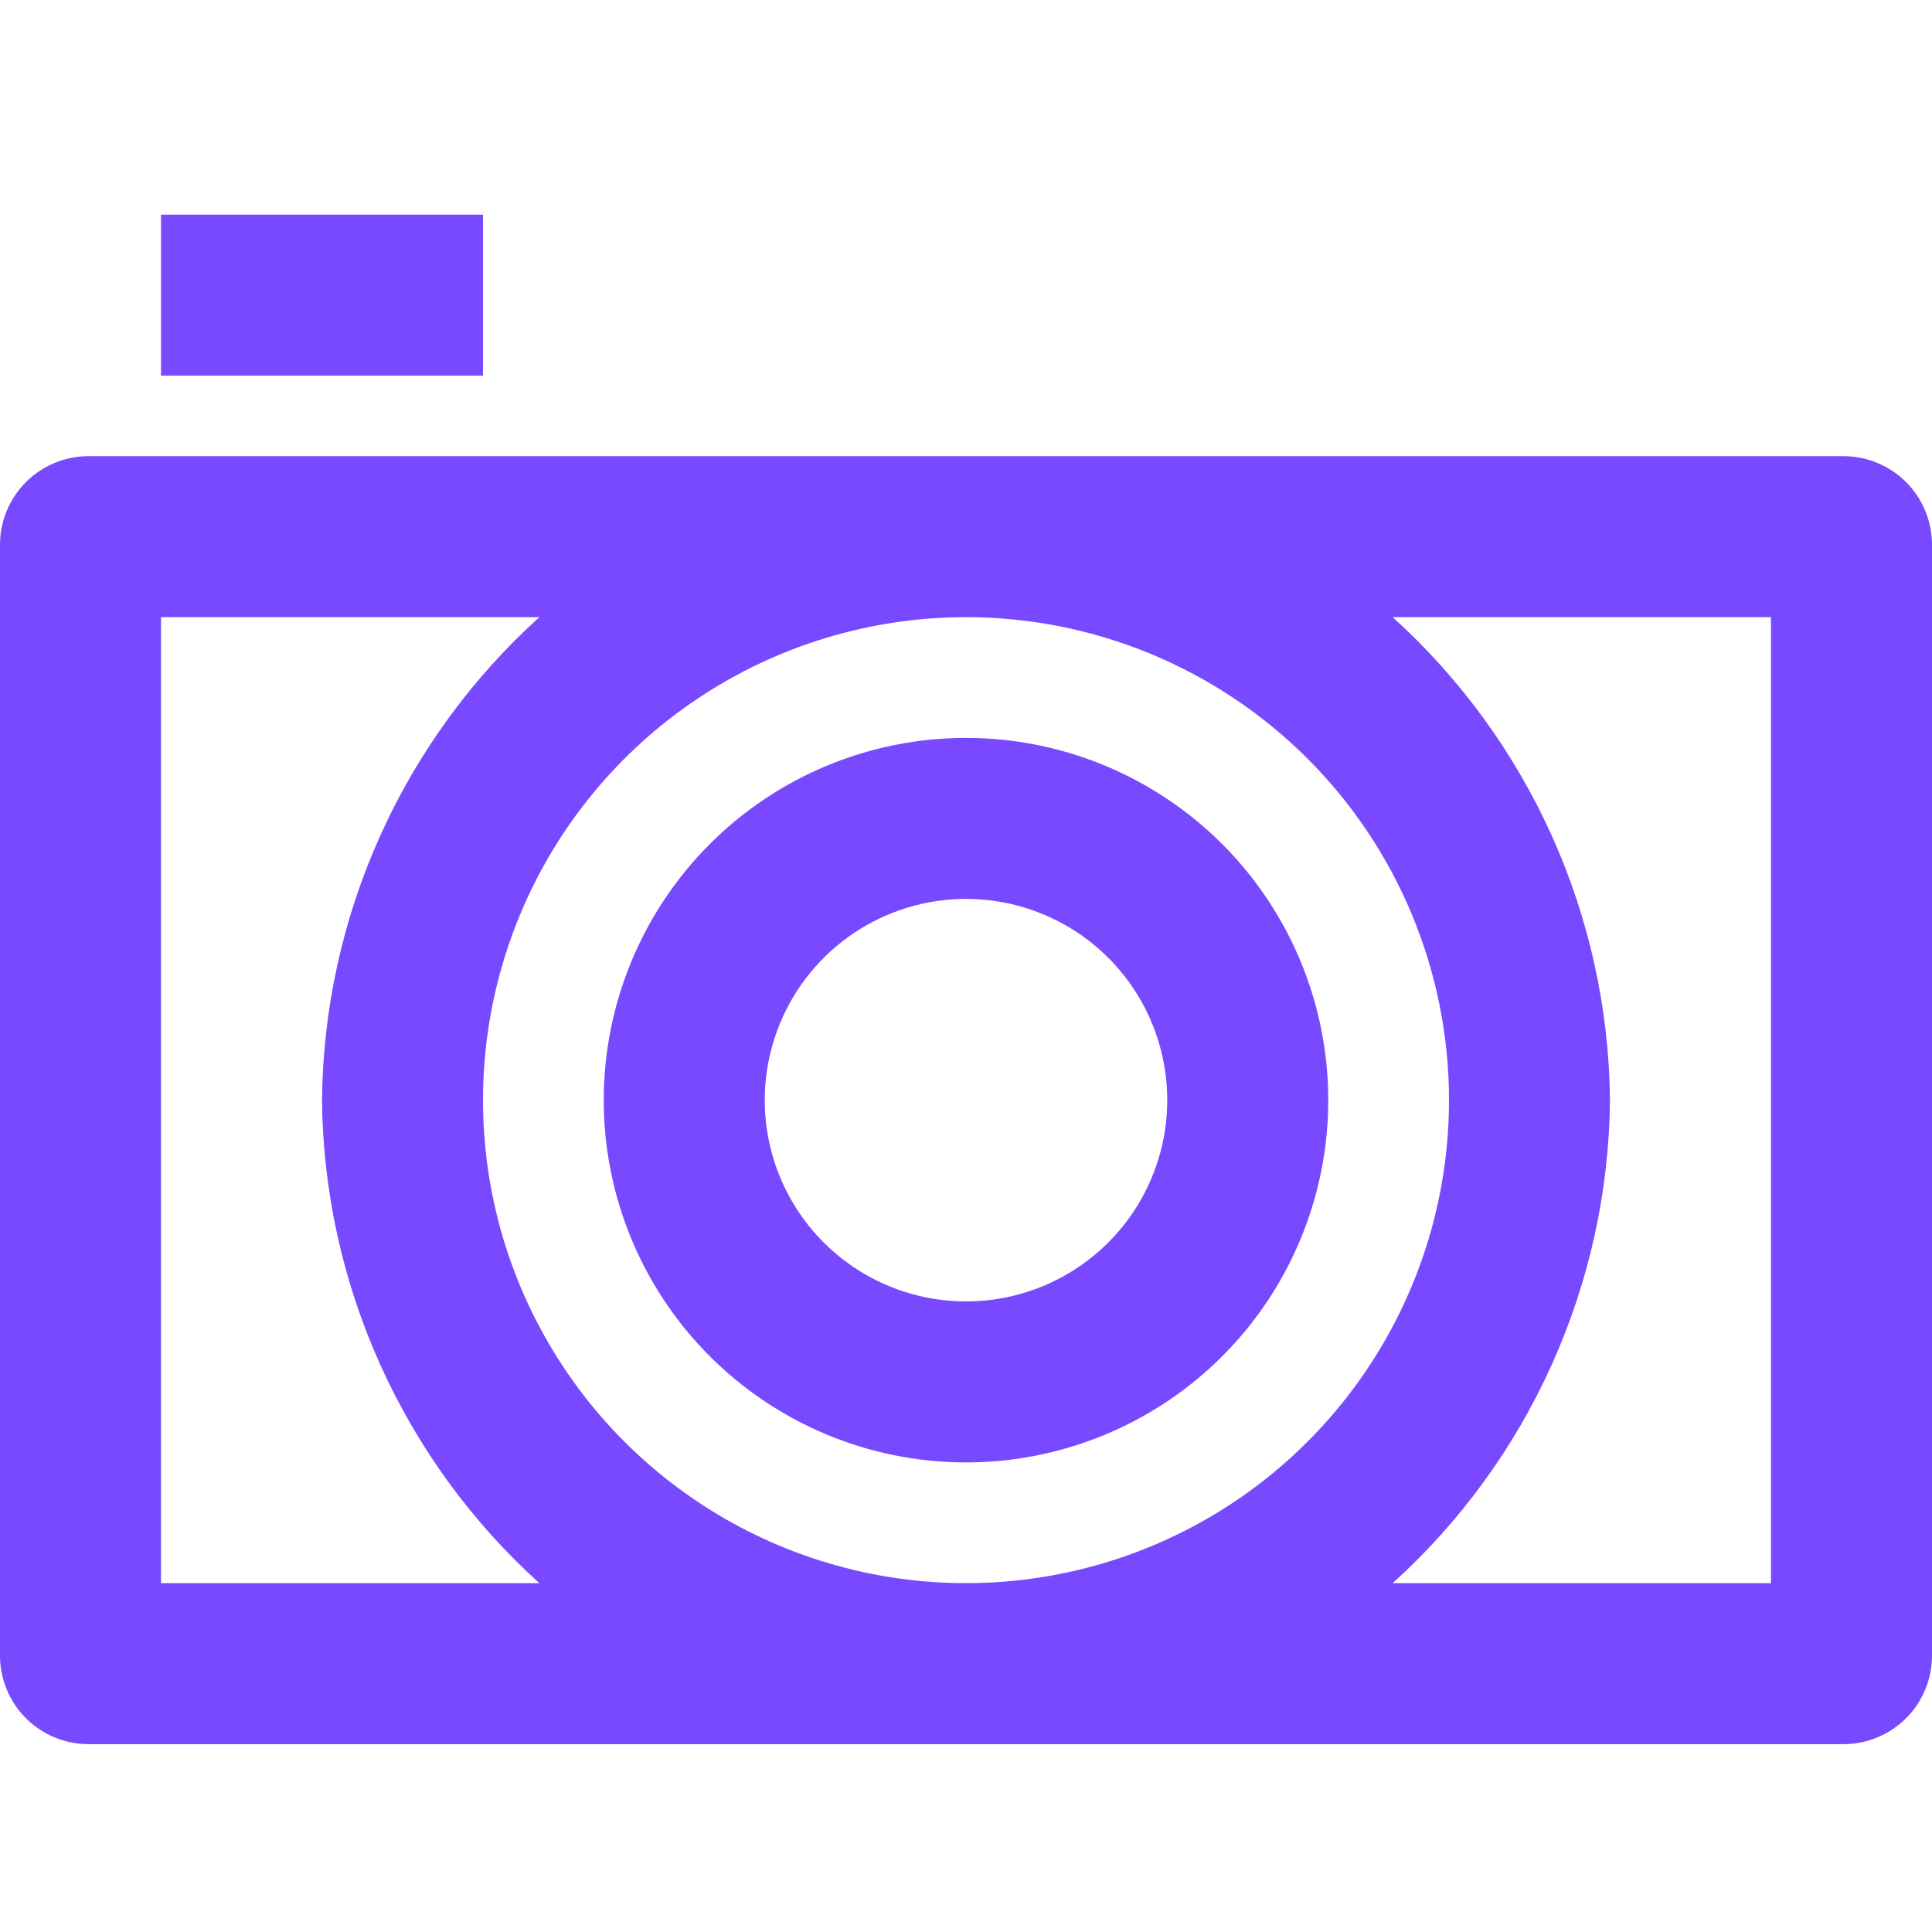
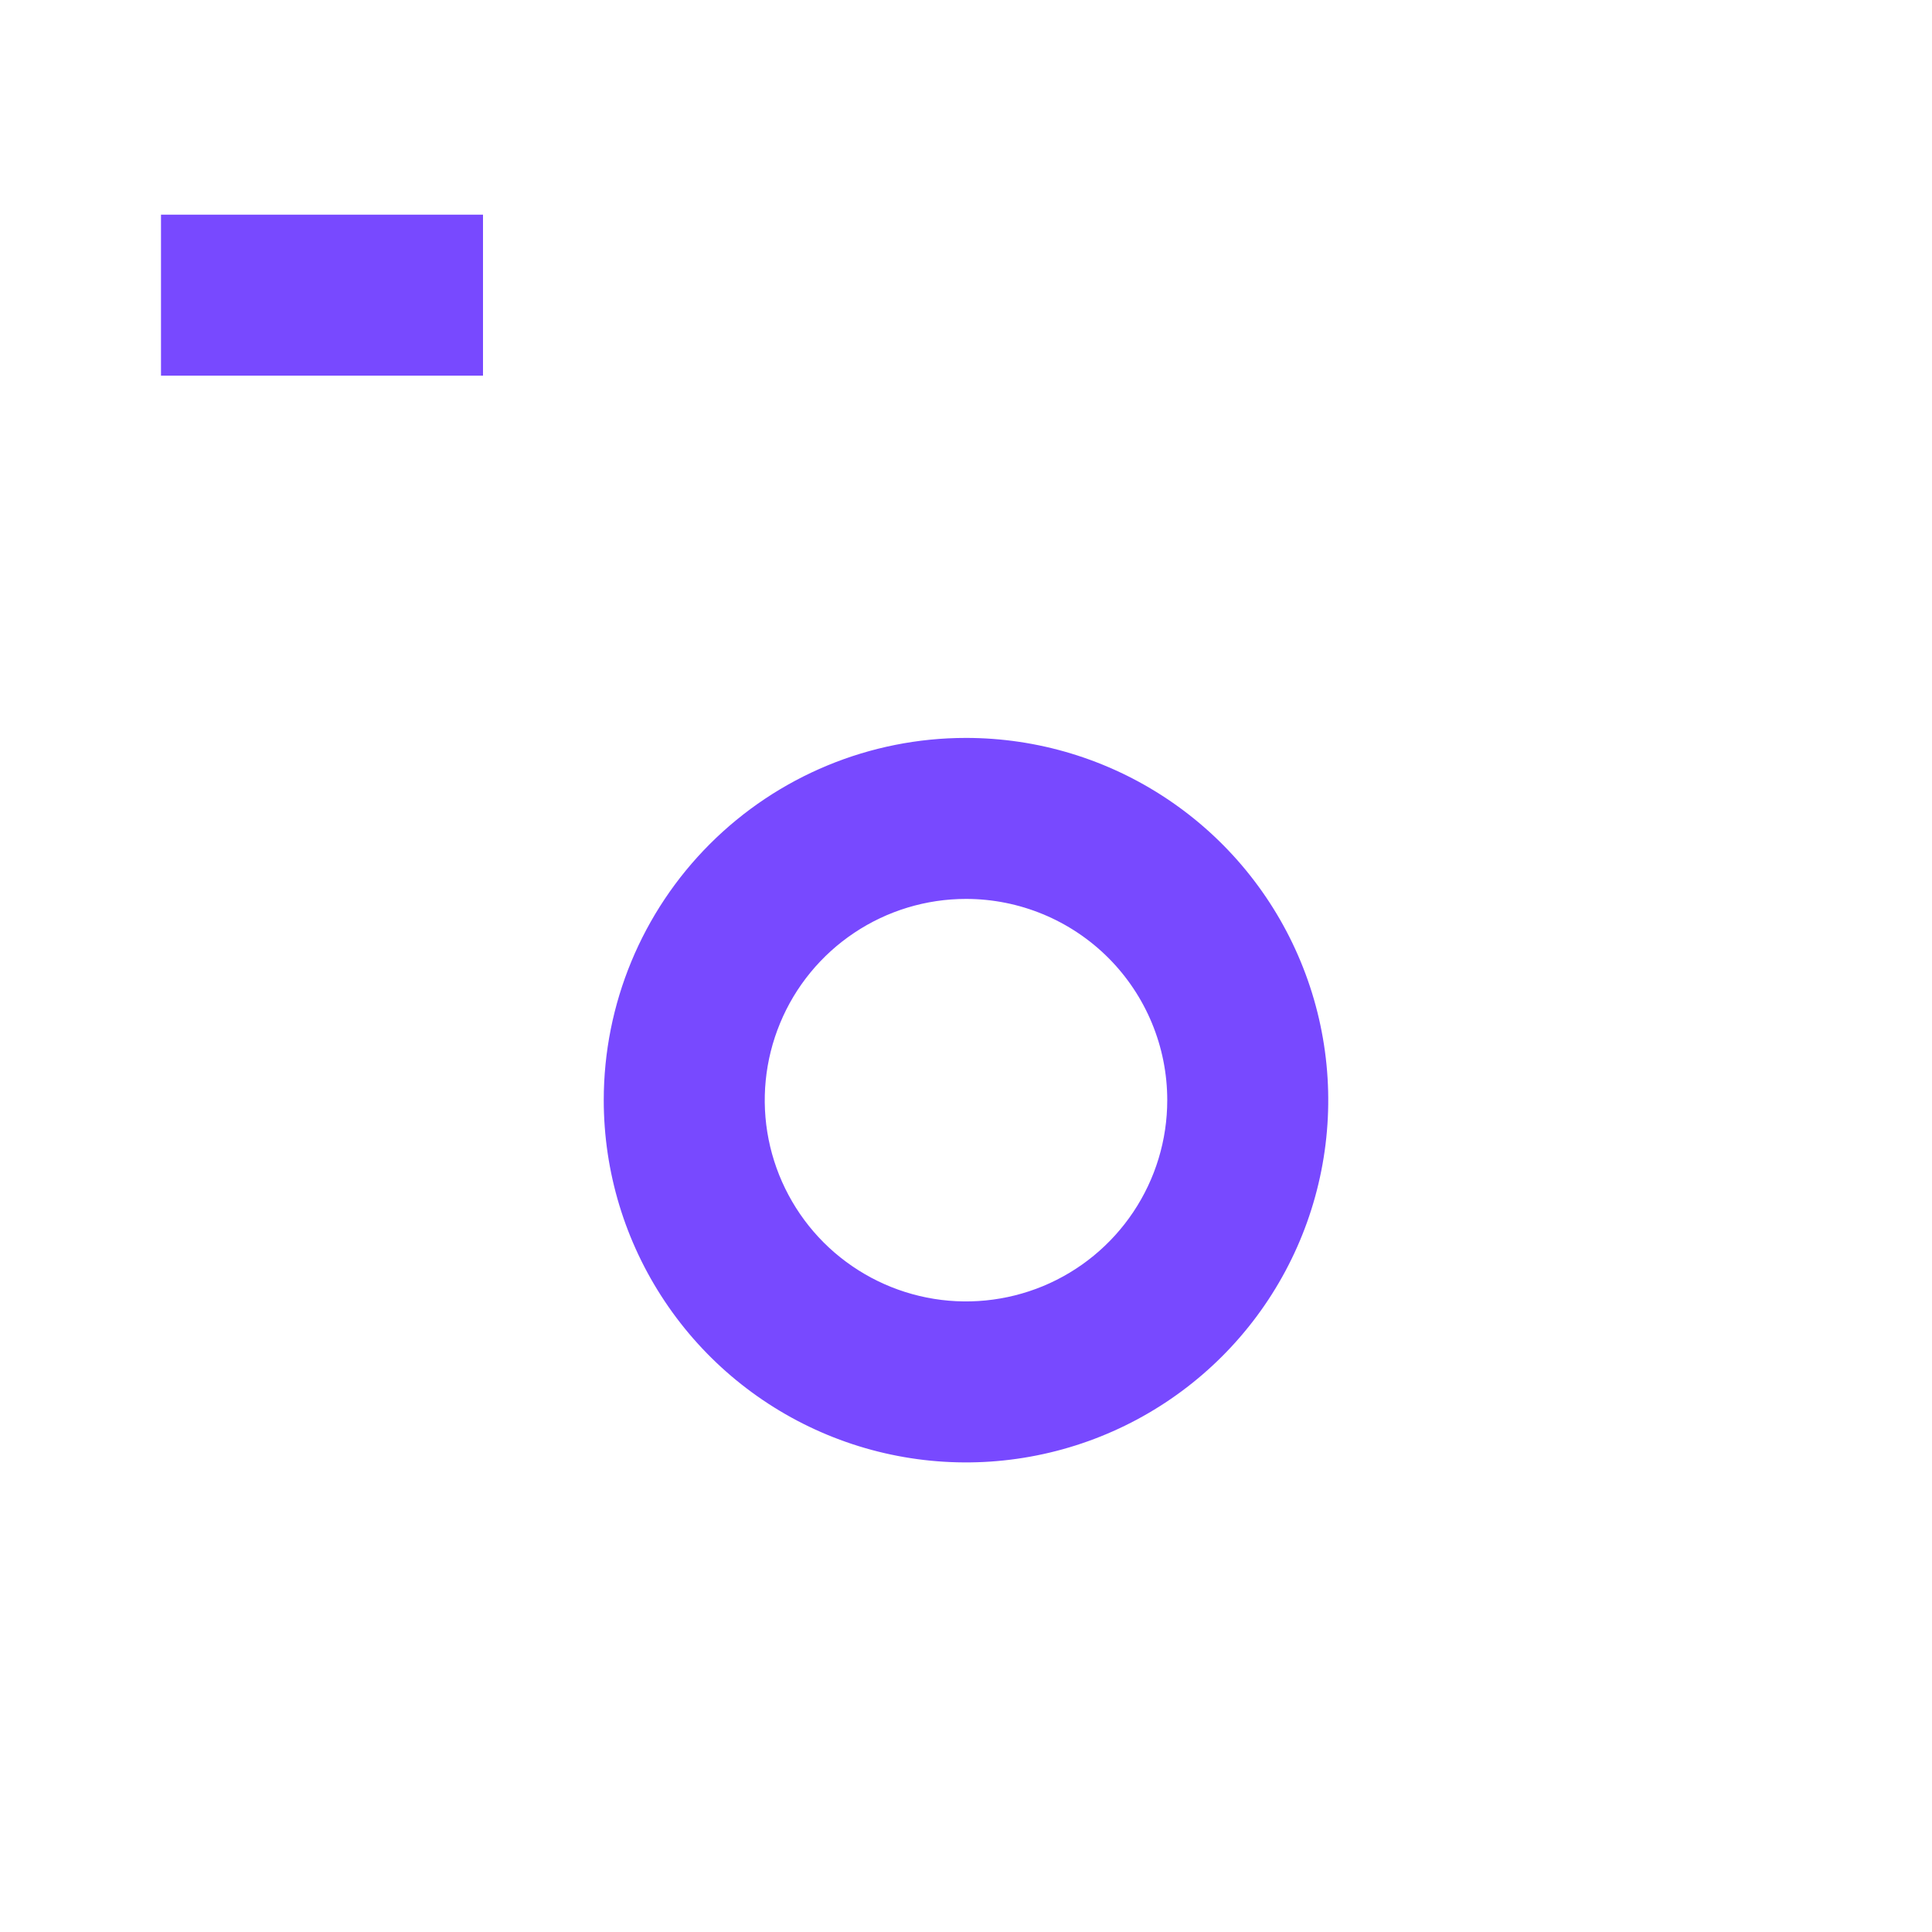
<svg xmlns="http://www.w3.org/2000/svg" width="36" height="36" viewBox="0 0 36 36" fill="none">
  <path d="M9 4H3V7H9V4Z" fill="#7849FF" />
-   <path d="M34.35 8.5H1.65C1.212 8.5 0.793 8.674 0.483 8.983C0.174 9.293 0 9.712 0 10.15L0 30.85C0 31.288 0.174 31.707 0.483 32.017C0.793 32.326 1.212 32.5 1.65 32.5H34.35C34.788 32.5 35.207 32.326 35.517 32.017C35.826 31.707 36 31.288 36 30.85V10.15C36 9.712 35.826 9.293 35.517 8.983C35.207 8.674 34.788 8.5 34.35 8.5ZM27 20.5C27 22.28 26.472 24.02 25.483 25.5C24.494 26.98 23.089 28.134 21.444 28.815C19.8 29.496 17.99 29.674 16.244 29.327C14.498 28.98 12.895 28.123 11.636 26.864C10.377 25.605 9.52 24.002 9.173 22.256C8.826 20.51 9.004 18.7 9.685 17.056C10.366 15.411 11.52 14.006 13 13.017C14.48 12.028 16.22 11.5 18 11.5C20.387 11.5 22.676 12.448 24.364 14.136C26.052 15.824 27 18.113 27 20.5ZM3 29.5V11.5H10.05C8.79 12.639 7.78 14.027 7.083 15.576C6.386 17.125 6.017 18.802 6 20.5C6.017 22.198 6.386 23.875 7.083 25.424C7.78 26.973 8.79 28.361 10.05 29.5H3ZM33 29.5H25.95C27.21 28.361 28.22 26.973 28.917 25.424C29.614 23.875 29.983 22.198 30 20.5C29.983 18.802 29.614 17.125 28.917 15.576C28.22 14.027 27.21 12.639 25.95 11.5H33V29.5Z" fill="#7849FF" />
  <path d="M11.25 20.5C11.25 21.835 11.646 23.14 12.388 24.25C13.129 25.36 14.184 26.225 15.417 26.736C16.65 27.247 18.008 27.381 19.317 27.12C20.626 26.86 21.829 26.217 22.773 25.273C23.717 24.329 24.36 23.126 24.62 21.817C24.881 20.508 24.747 19.15 24.236 17.917C23.725 16.683 22.86 15.629 21.75 14.888C20.64 14.146 19.335 13.75 18 13.75C16.21 13.75 14.493 14.461 13.227 15.727C11.961 16.993 11.25 18.71 11.25 20.5ZM21.75 20.5C21.75 21.242 21.53 21.967 21.118 22.583C20.706 23.2 20.12 23.681 19.435 23.965C18.75 24.248 17.996 24.323 17.268 24.178C16.541 24.033 15.873 23.676 15.348 23.152C14.824 22.627 14.467 21.959 14.322 21.232C14.177 20.504 14.252 19.75 14.536 19.065C14.819 18.38 15.3 17.794 15.917 17.382C16.533 16.97 17.258 16.75 18 16.75C18.995 16.75 19.948 17.145 20.652 17.848C21.355 18.552 21.75 19.505 21.75 20.5Z" fill="#7849FF" />
</svg>